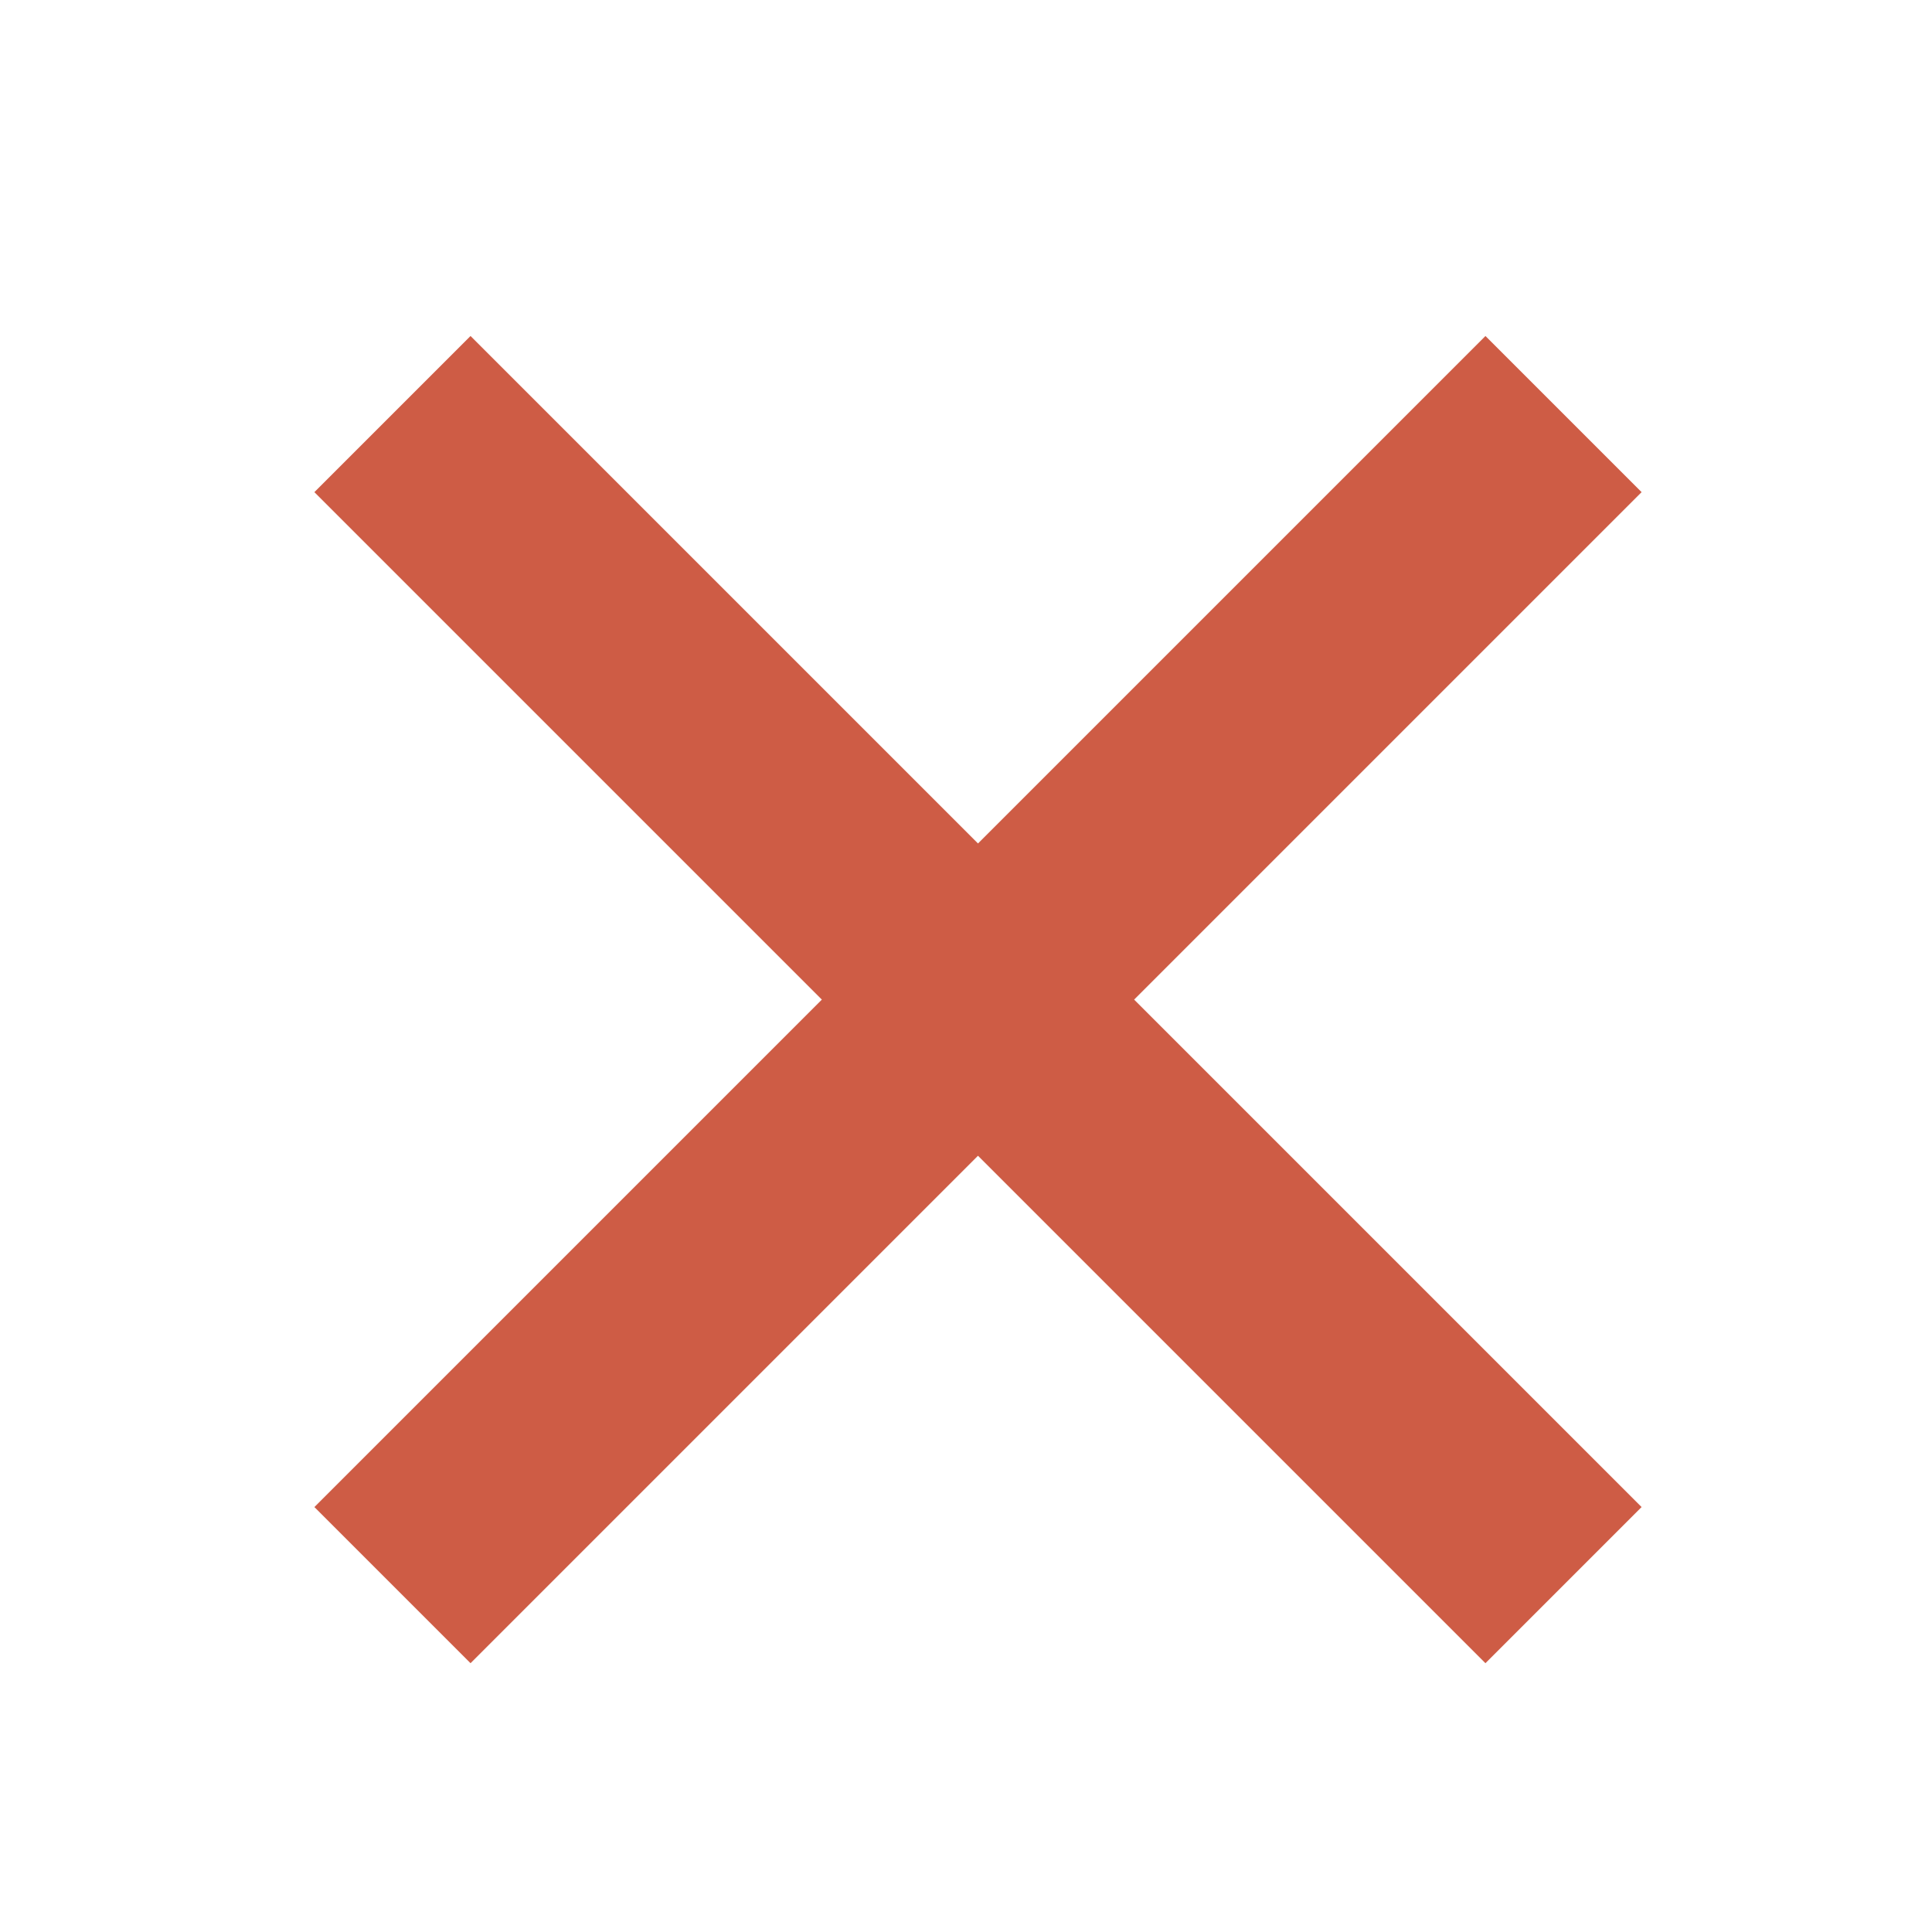
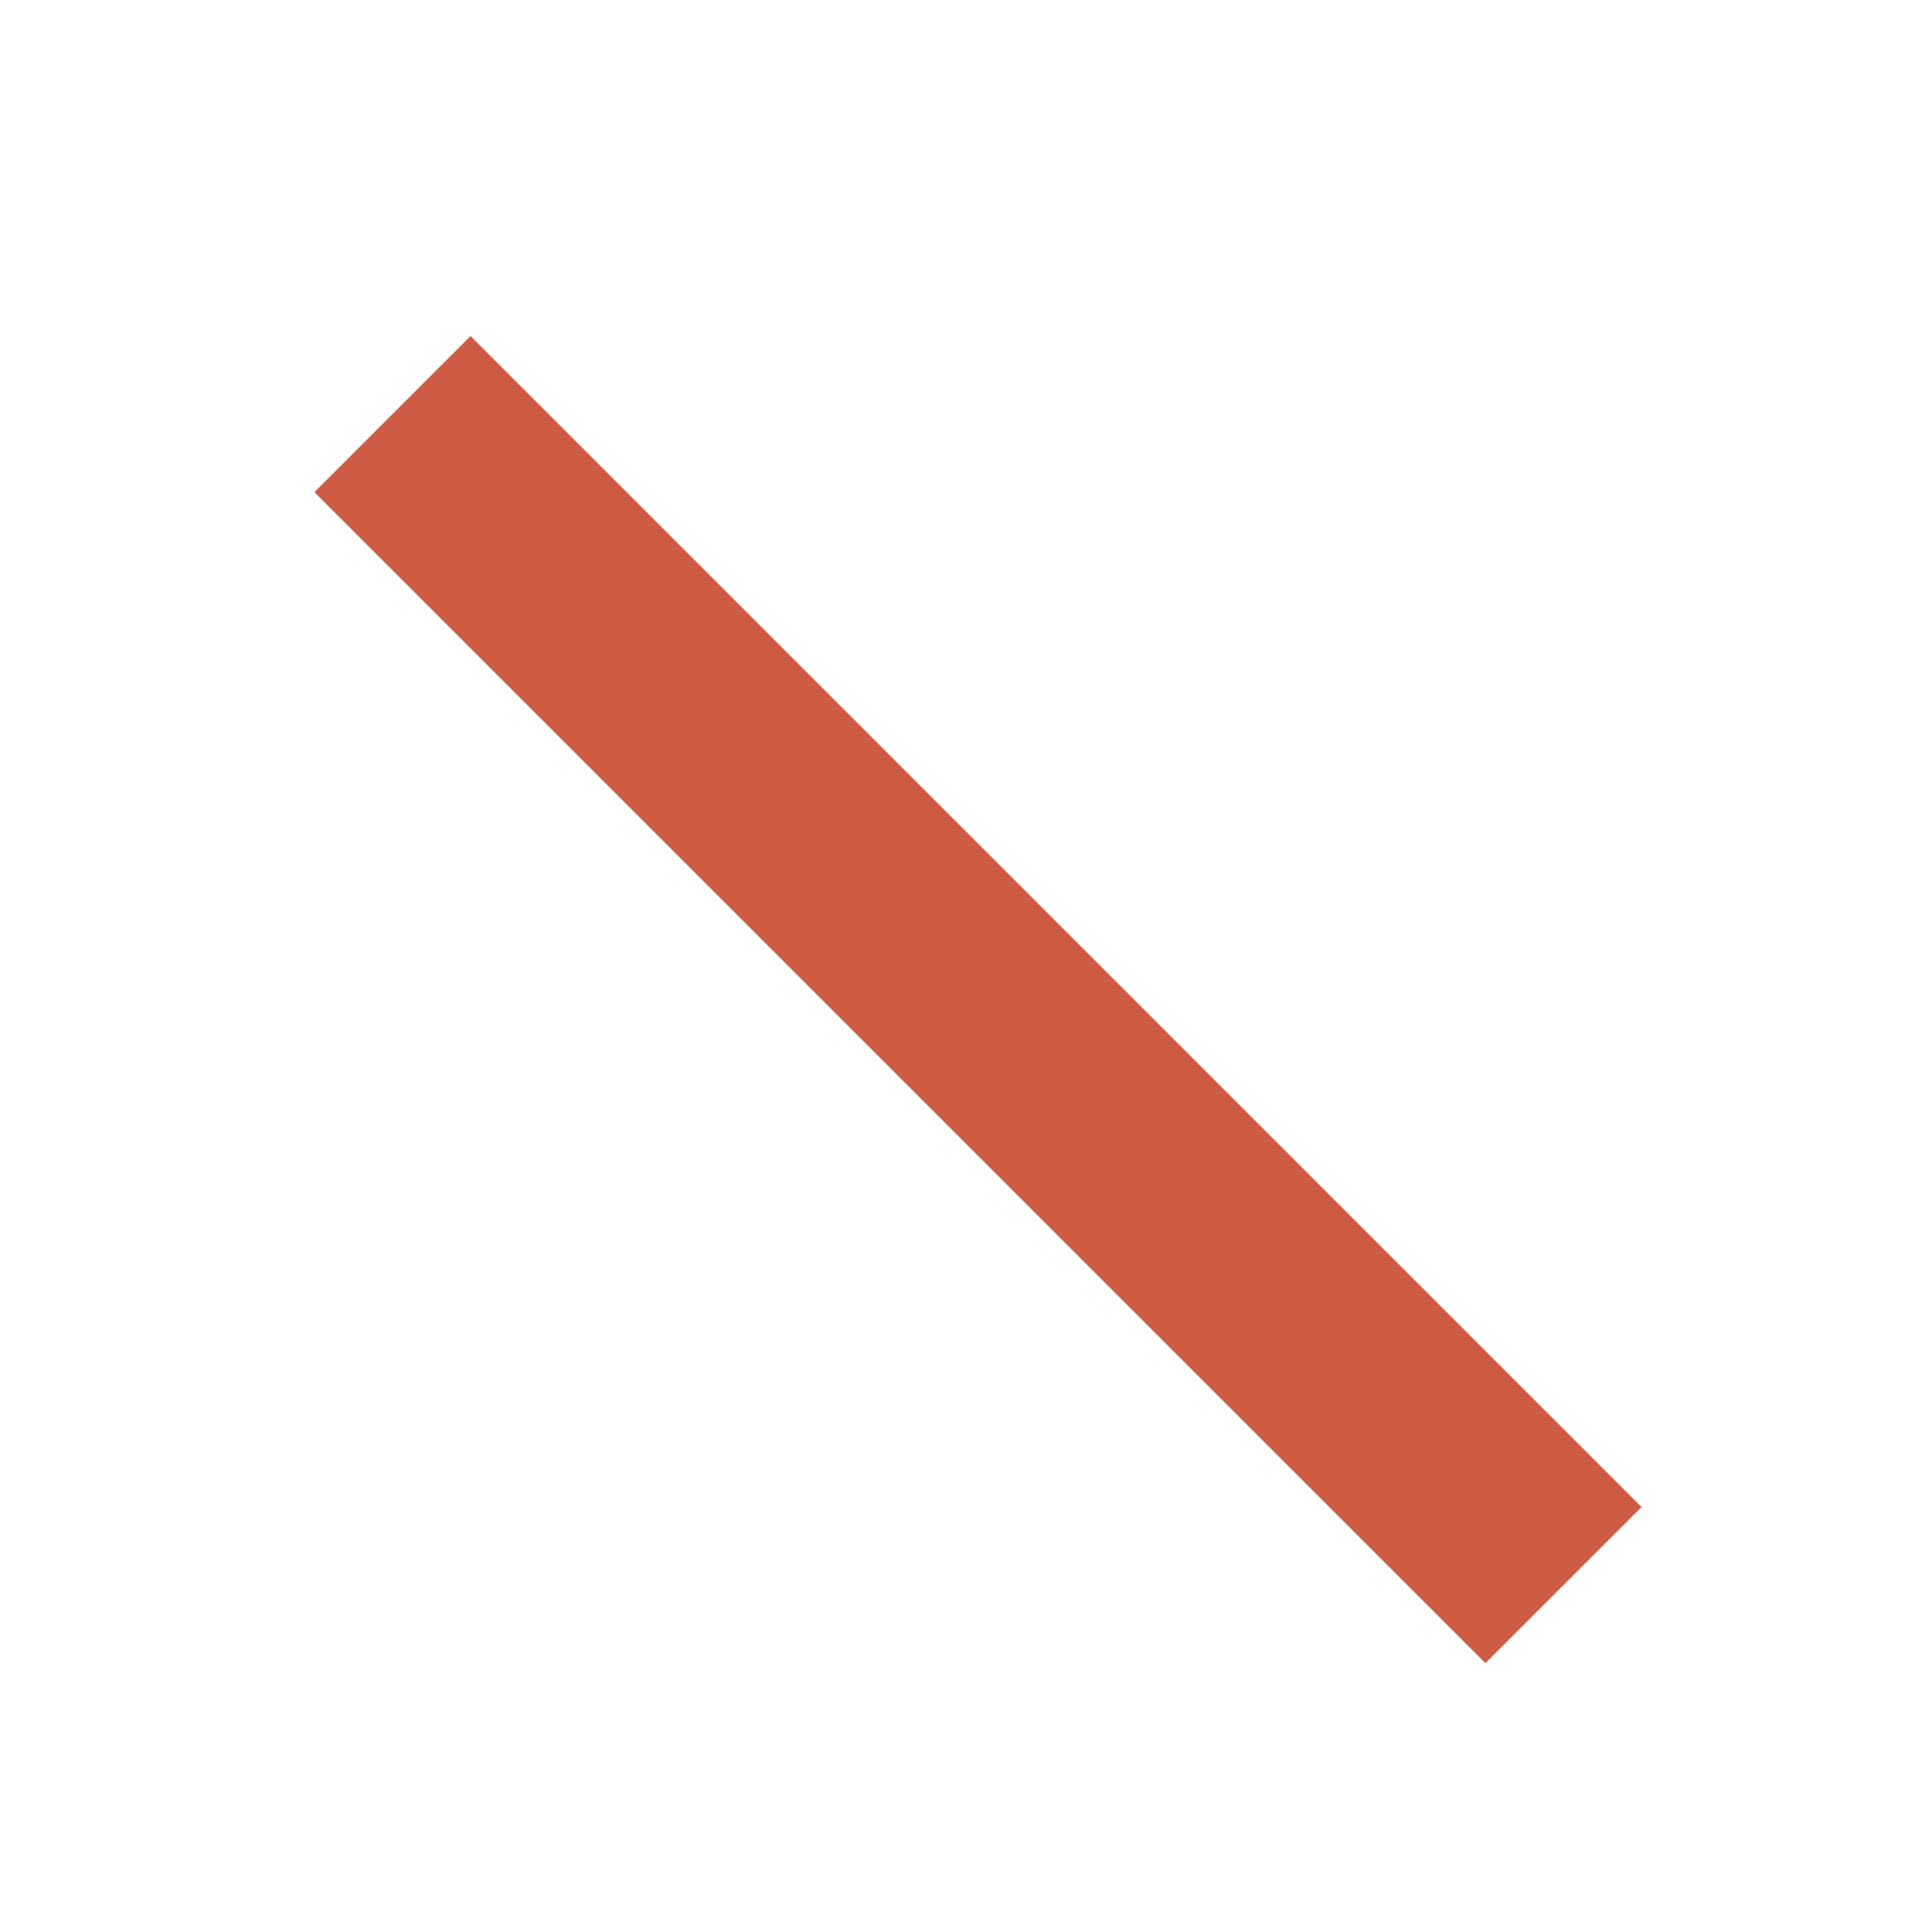
<svg xmlns="http://www.w3.org/2000/svg" width="115" height="115" viewBox="0 0 115 115" fill="none">
-   <path fill-rule="evenodd" clip-rule="evenodd" d="M18.714 89.706L88.42 20L97.714 29.294L28.008 99L18.714 89.706Z" fill="#CE5C45" />
-   <path fill-rule="evenodd" clip-rule="evenodd" d="M28.007 20L97.713 89.706L88.419 99L18.713 29.294L28.007 20Z" fill="#CE5C45" />
+   <path fill-rule="evenodd" clip-rule="evenodd" d="M28.007 20L97.713 89.706L88.419 99L18.713 29.294Z" fill="#CE5C45" />
</svg>